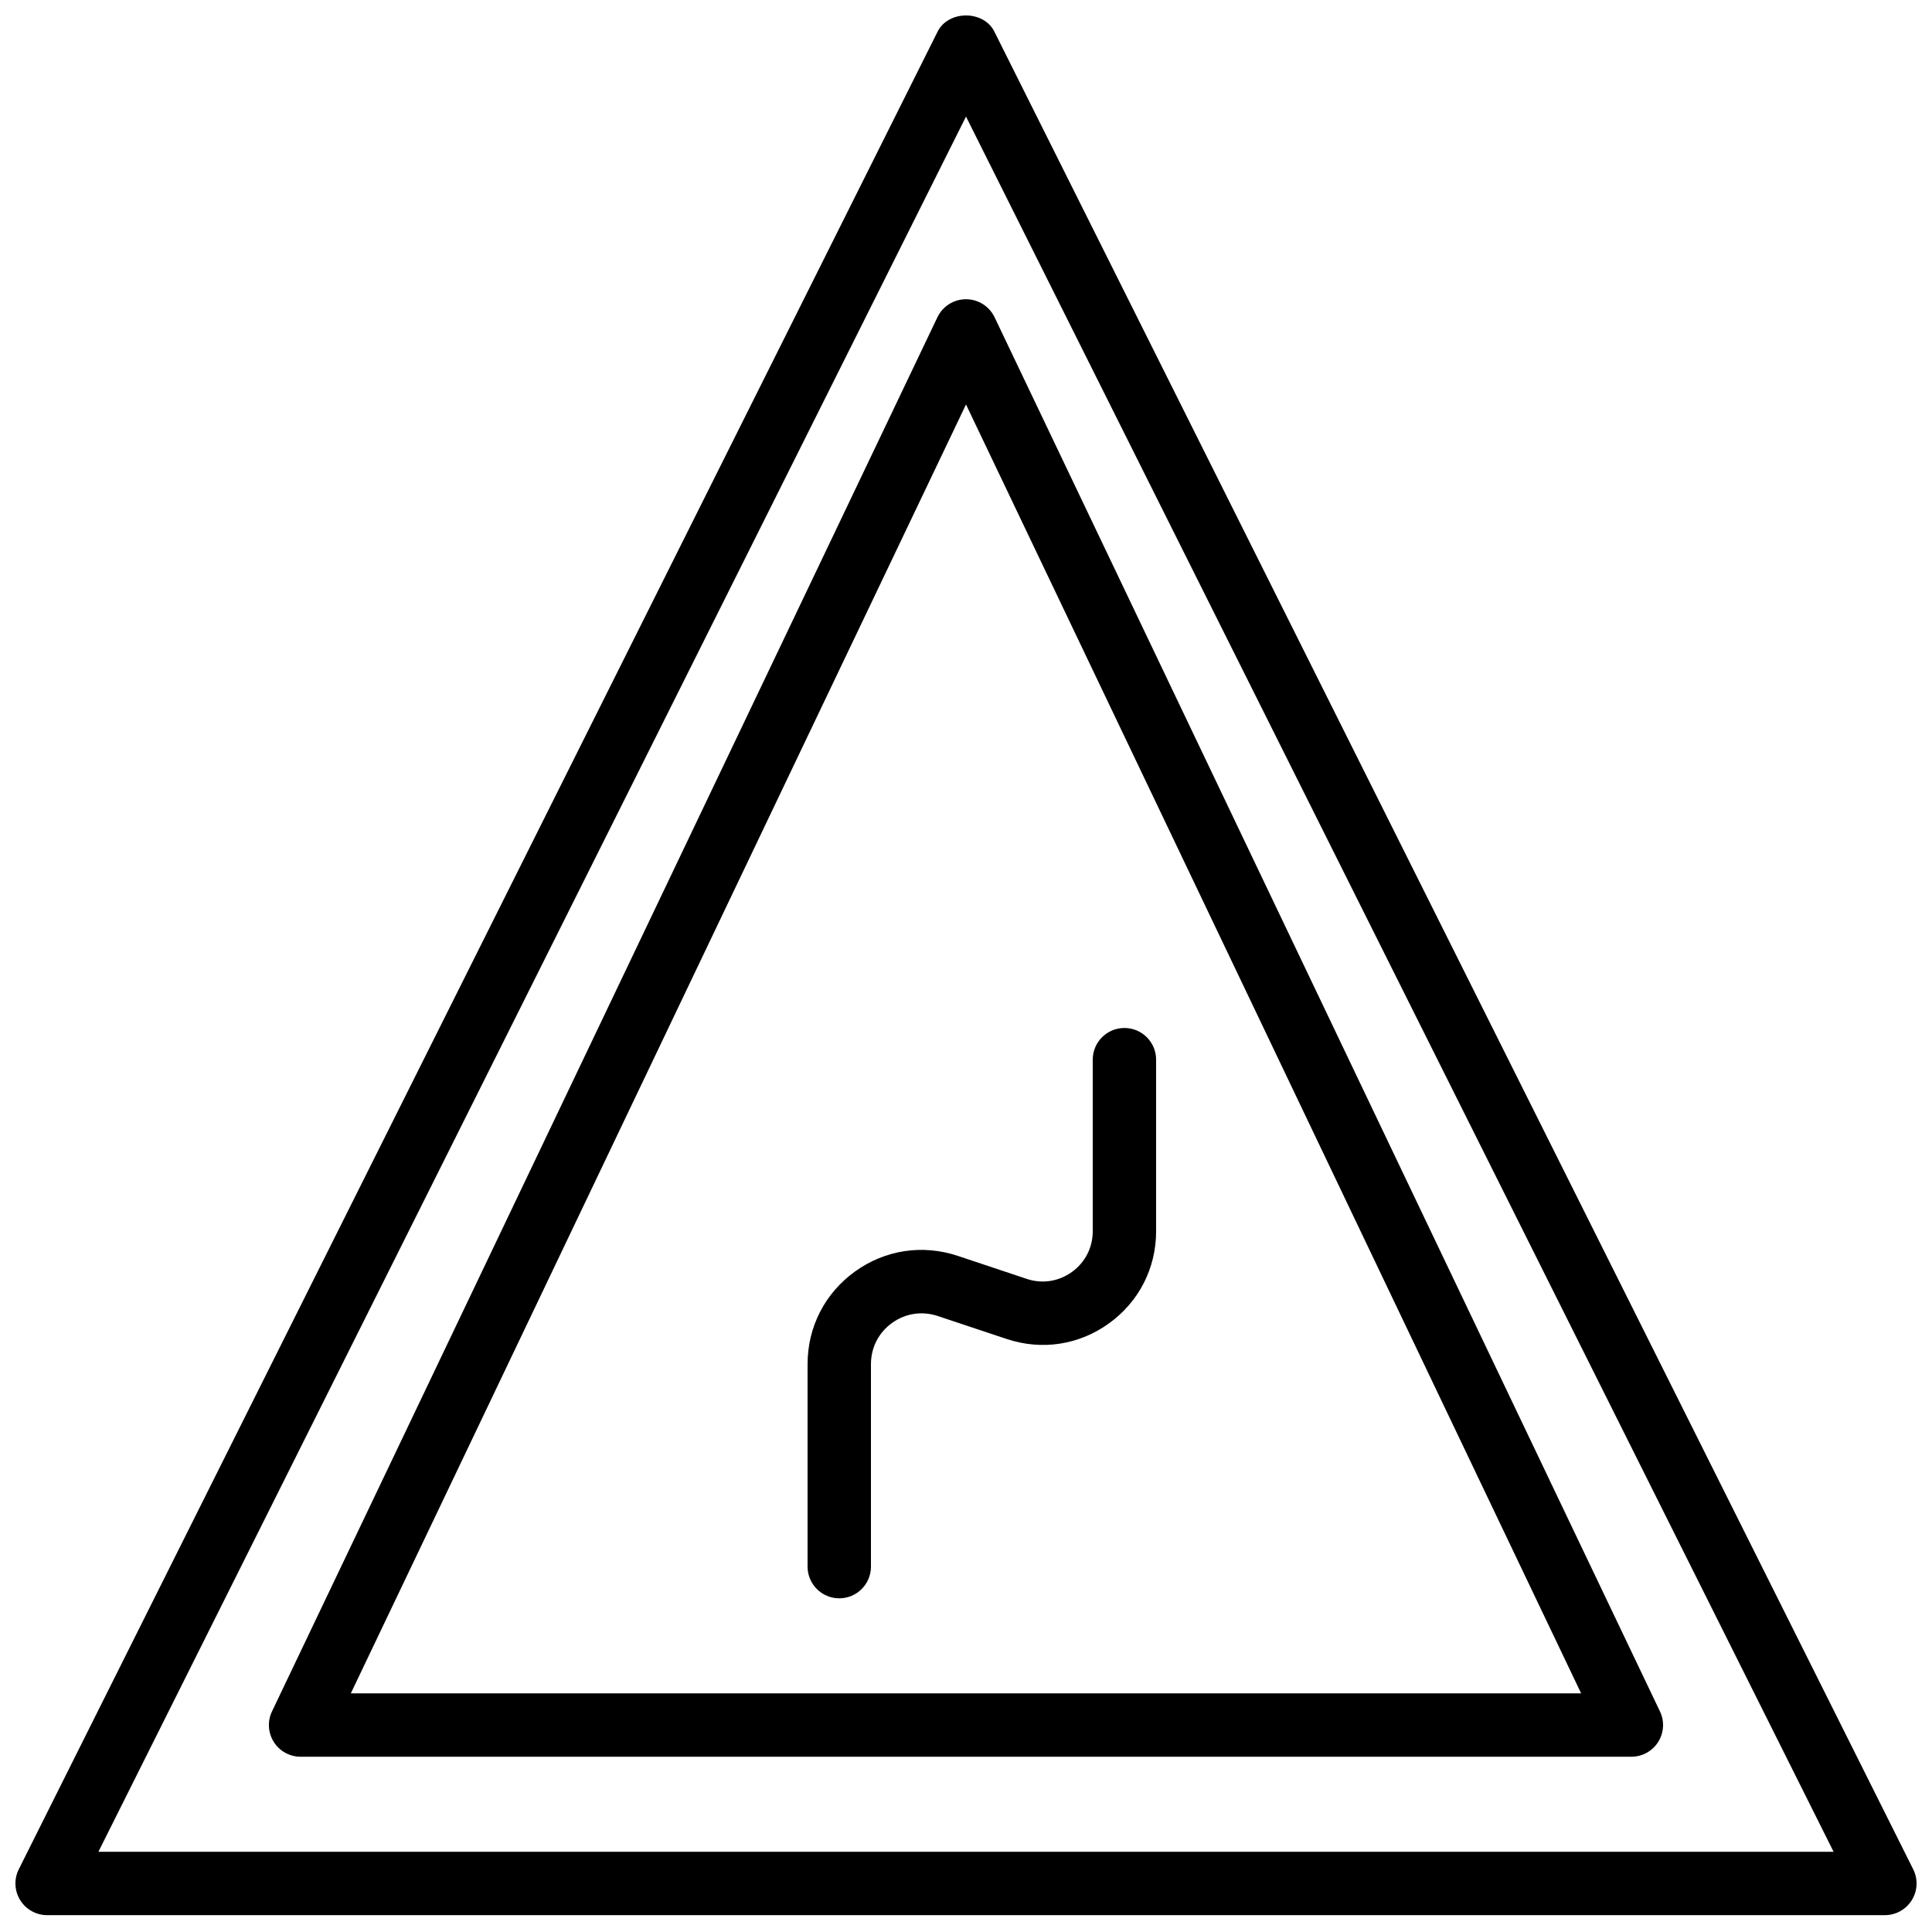
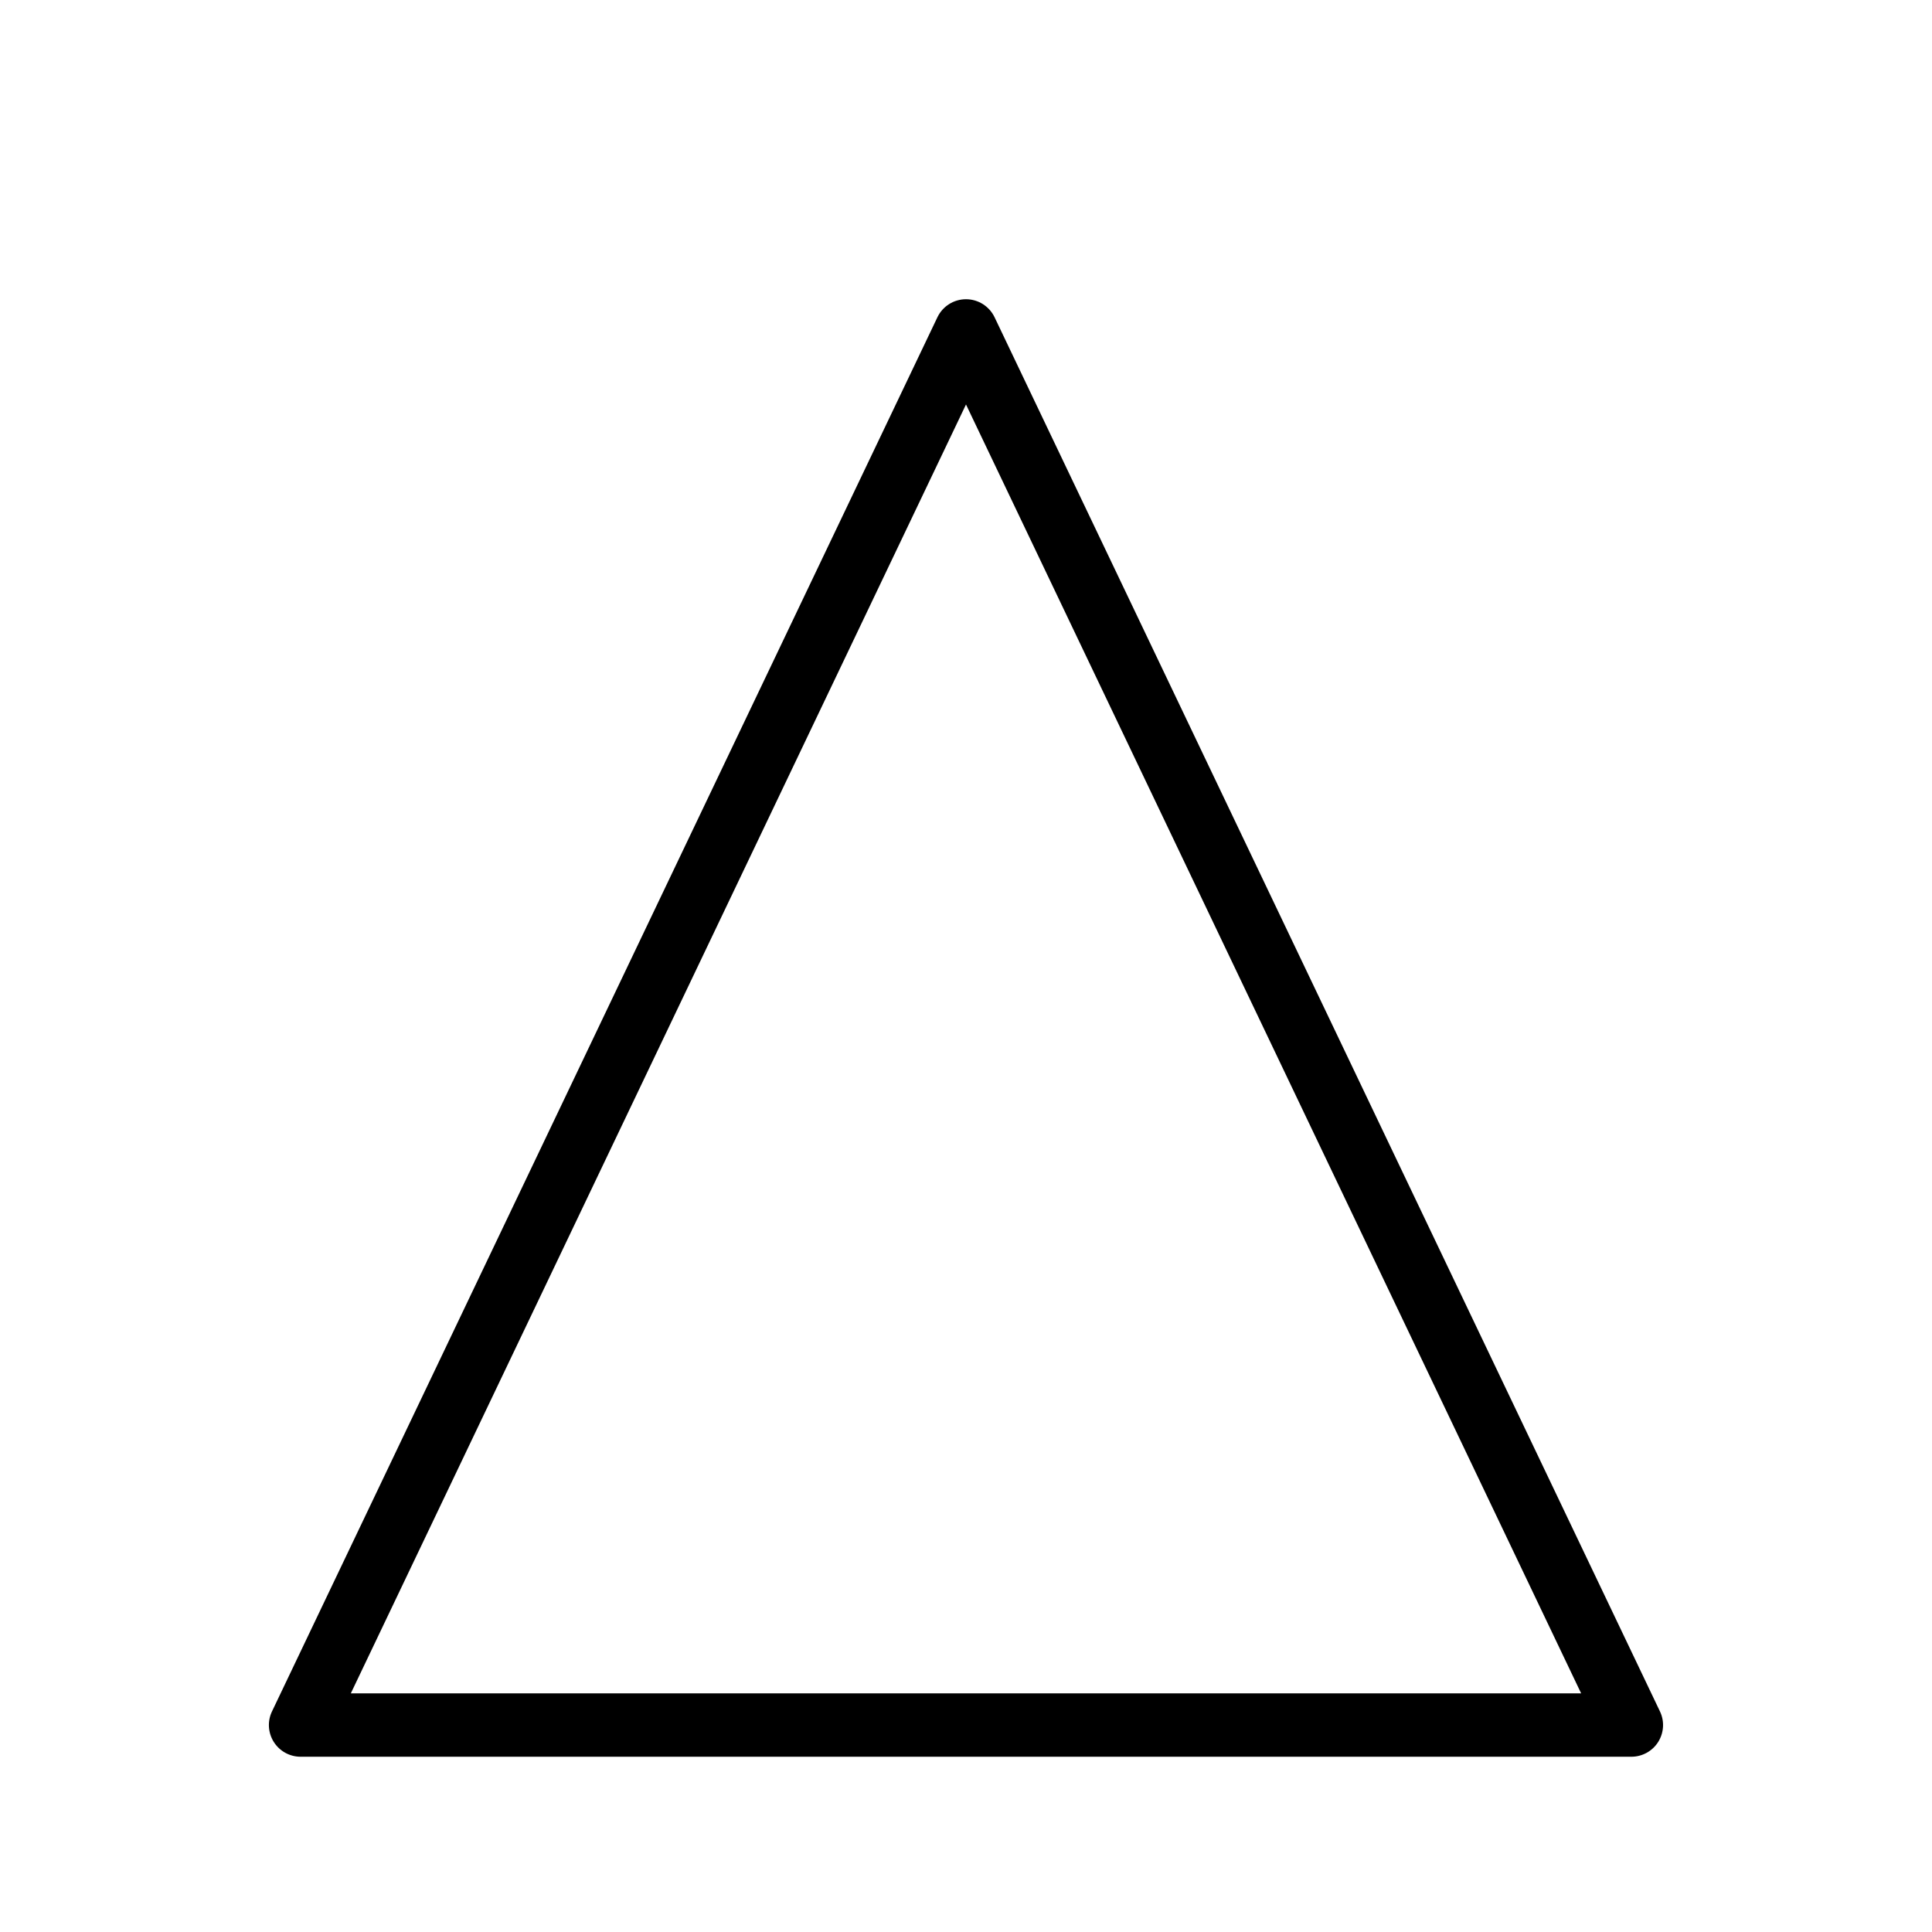
<svg xmlns="http://www.w3.org/2000/svg" width="800px" height="800px" version="1.1" viewBox="144 144 512 512">
  <defs>
    <clipPath id="a">
-       <path d="m148.09 148.09h503.81v503.81h-503.81z" />
-     </clipPath>
+       </clipPath>
  </defs>
  <g clip-path="url(#a)">
    <path d="m170.08 634.74h459.84l-229.92-459.84zm473.43 16.797h-487.02c-2.914 0-5.609-1.512-7.144-3.981-1.531-2.477-1.672-5.566-0.371-8.172l243.51-487.02c2.856-5.691 12.176-5.691 15.023 0l243.51 487.02c1.309 2.606 1.168 5.695-0.371 8.172-1.527 2.469-4.223 3.981-7.137 3.981z" fill-rule="evenodd" />
  </g>
-   <path d="m366.41 567.57c-4.641 0-8.395-3.762-8.395-8.398v-53.672c0-9.832 4.574-18.766 12.551-24.527 7.988-5.75 17.895-7.269 27.25-4.156l18.27 6.098c4.098 1.375 8.473 0.703 11.984-1.832 3.508-2.527 5.516-6.457 5.516-10.781v-45.477c0-4.637 3.754-8.398 8.398-8.398 4.641 0 8.395 3.762 8.395 8.398v45.477c0 9.789-4.551 18.684-12.492 24.41-7.945 5.727-17.805 7.238-27.113 4.129l-18.273-6.086c-4.148-1.379-8.555-0.715-12.109 1.848-3.551 2.551-5.582 6.531-5.582 10.898v53.672c0 4.637-3.754 8.398-8.398 8.398" fill-rule="evenodd" />
  <path d="m236.97 592.76h326.05l-163.02-341.57zm339.36 16.793h-352.67c-2.887 0-5.566-1.48-7.102-3.914-1.539-2.445-1.723-5.5-0.473-8.102l176.34-369.46c1.395-2.914 4.332-4.777 7.574-4.777 3.238 0 6.18 1.863 7.574 4.777l176.33 369.46c1.25 2.602 1.066 5.656-0.469 8.102-1.539 2.434-4.219 3.914-7.106 3.914z" fill-rule="evenodd" />
</svg>